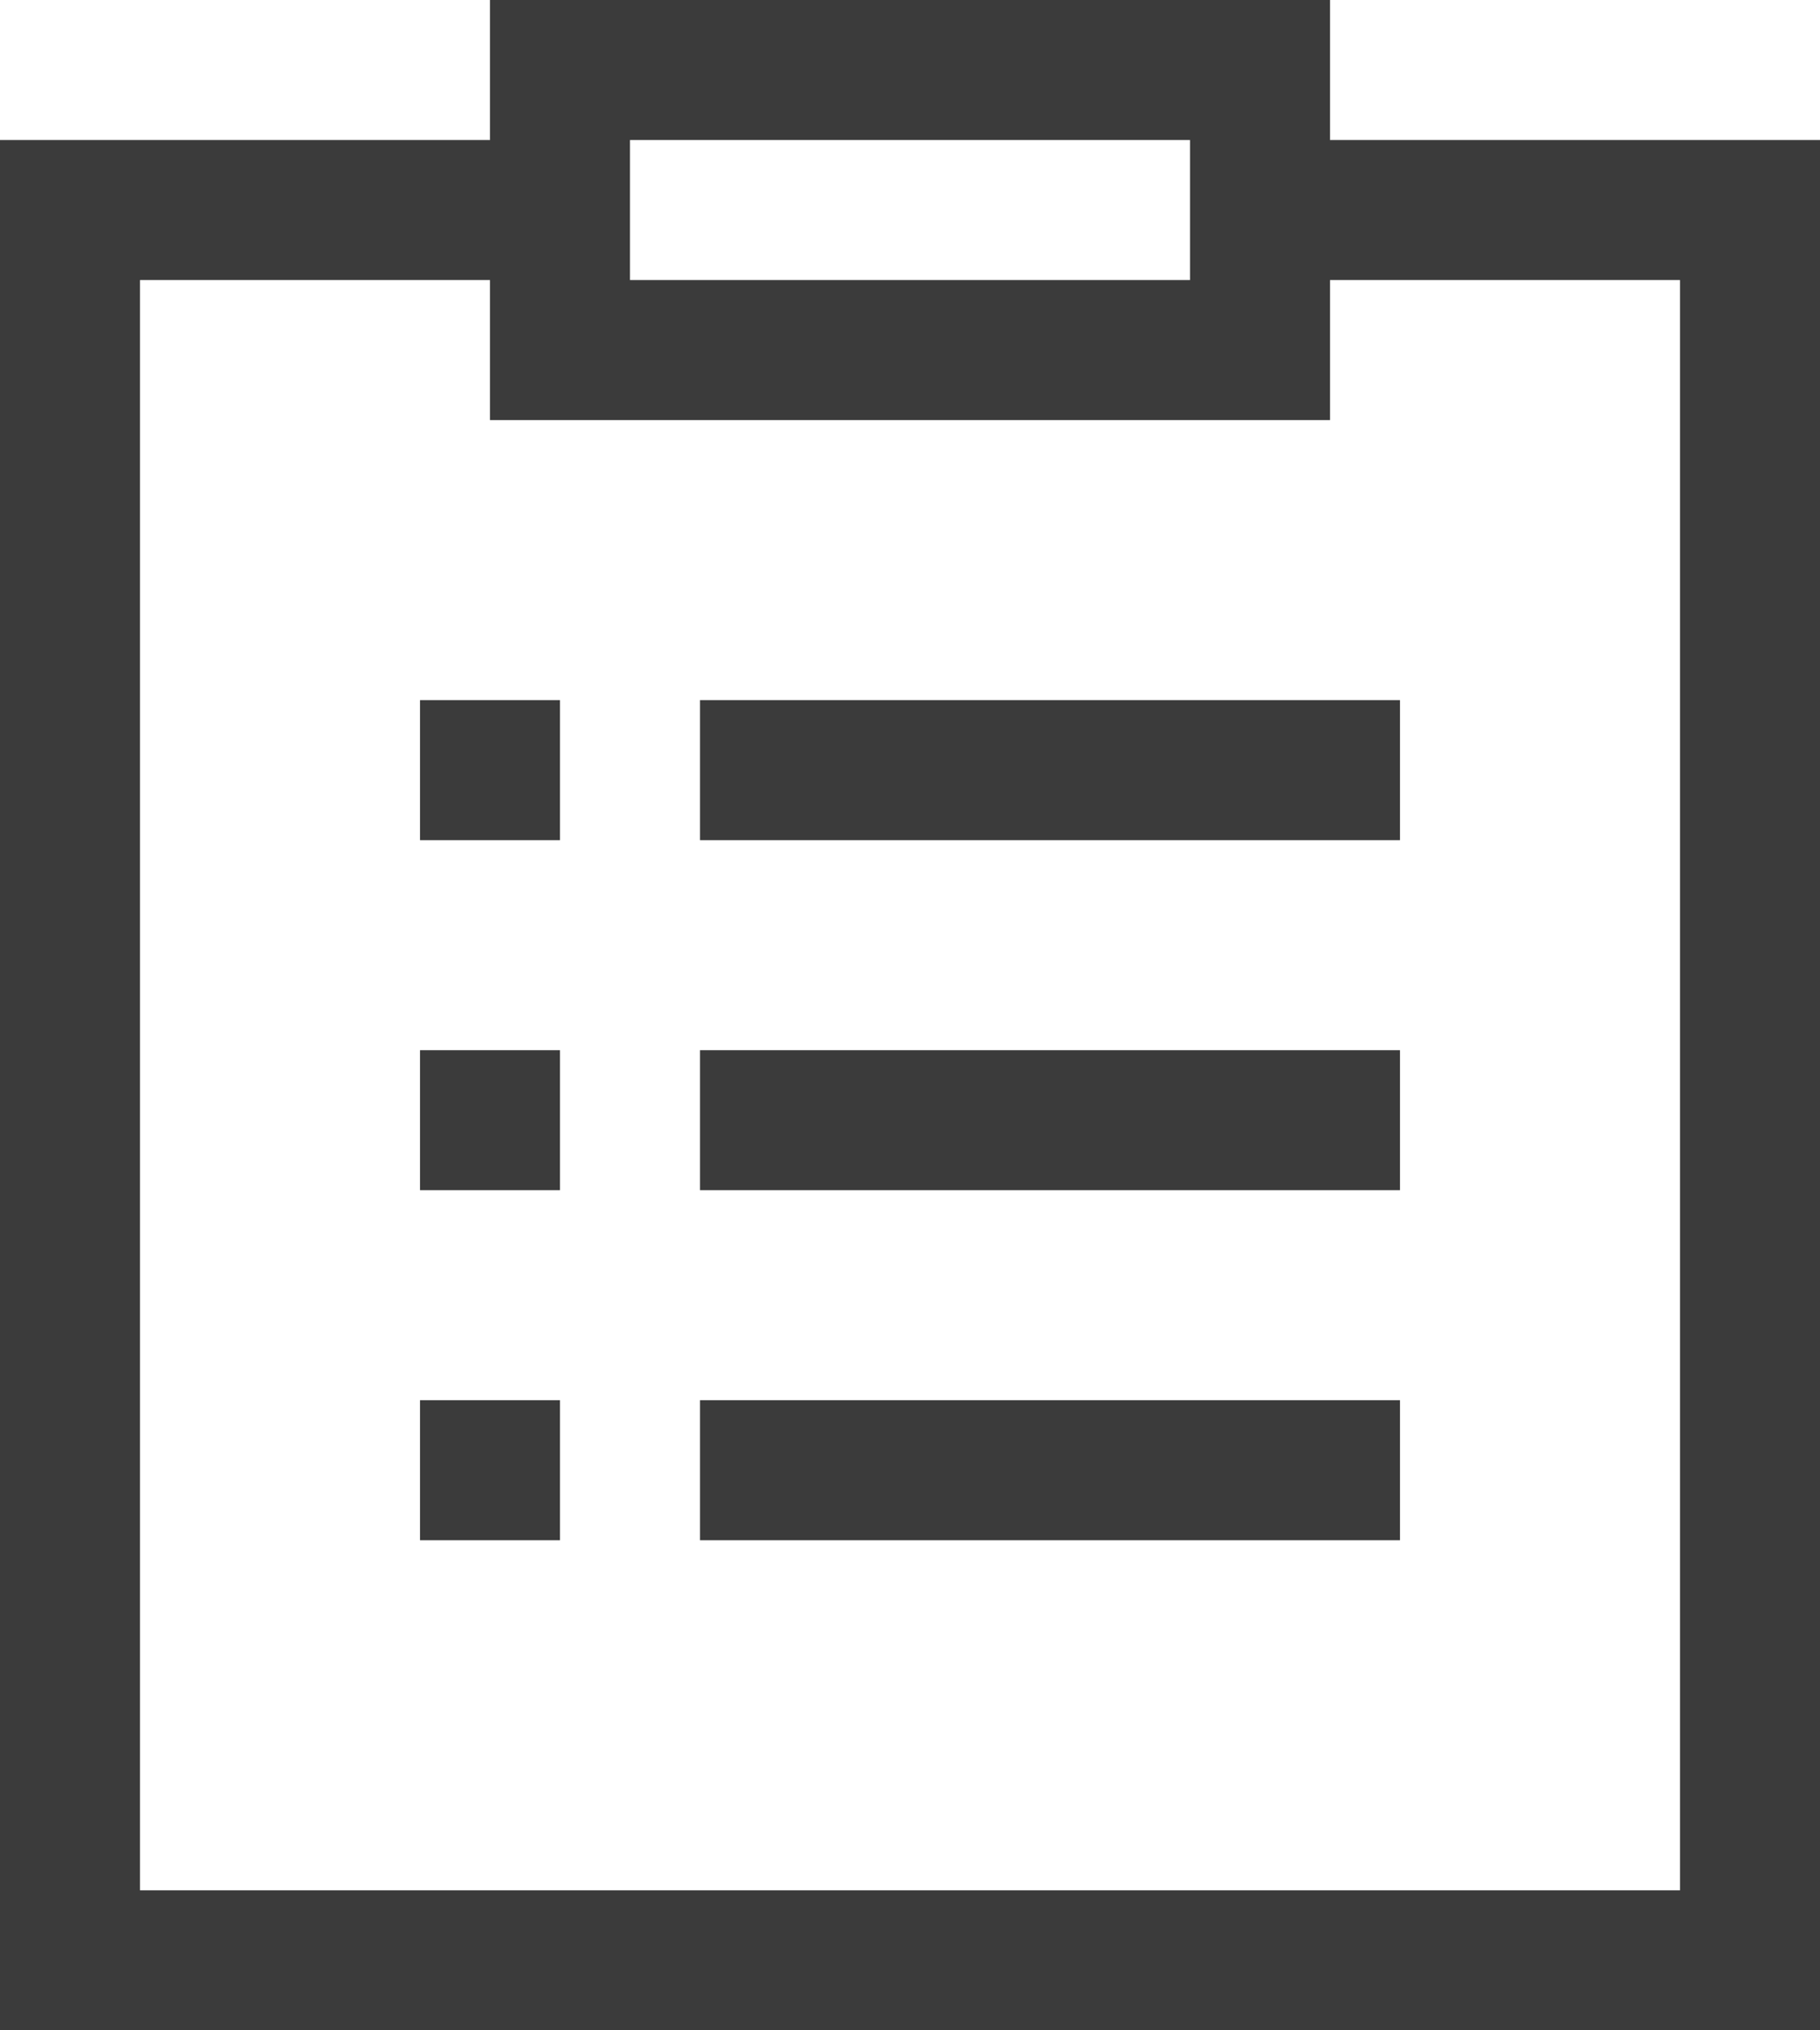
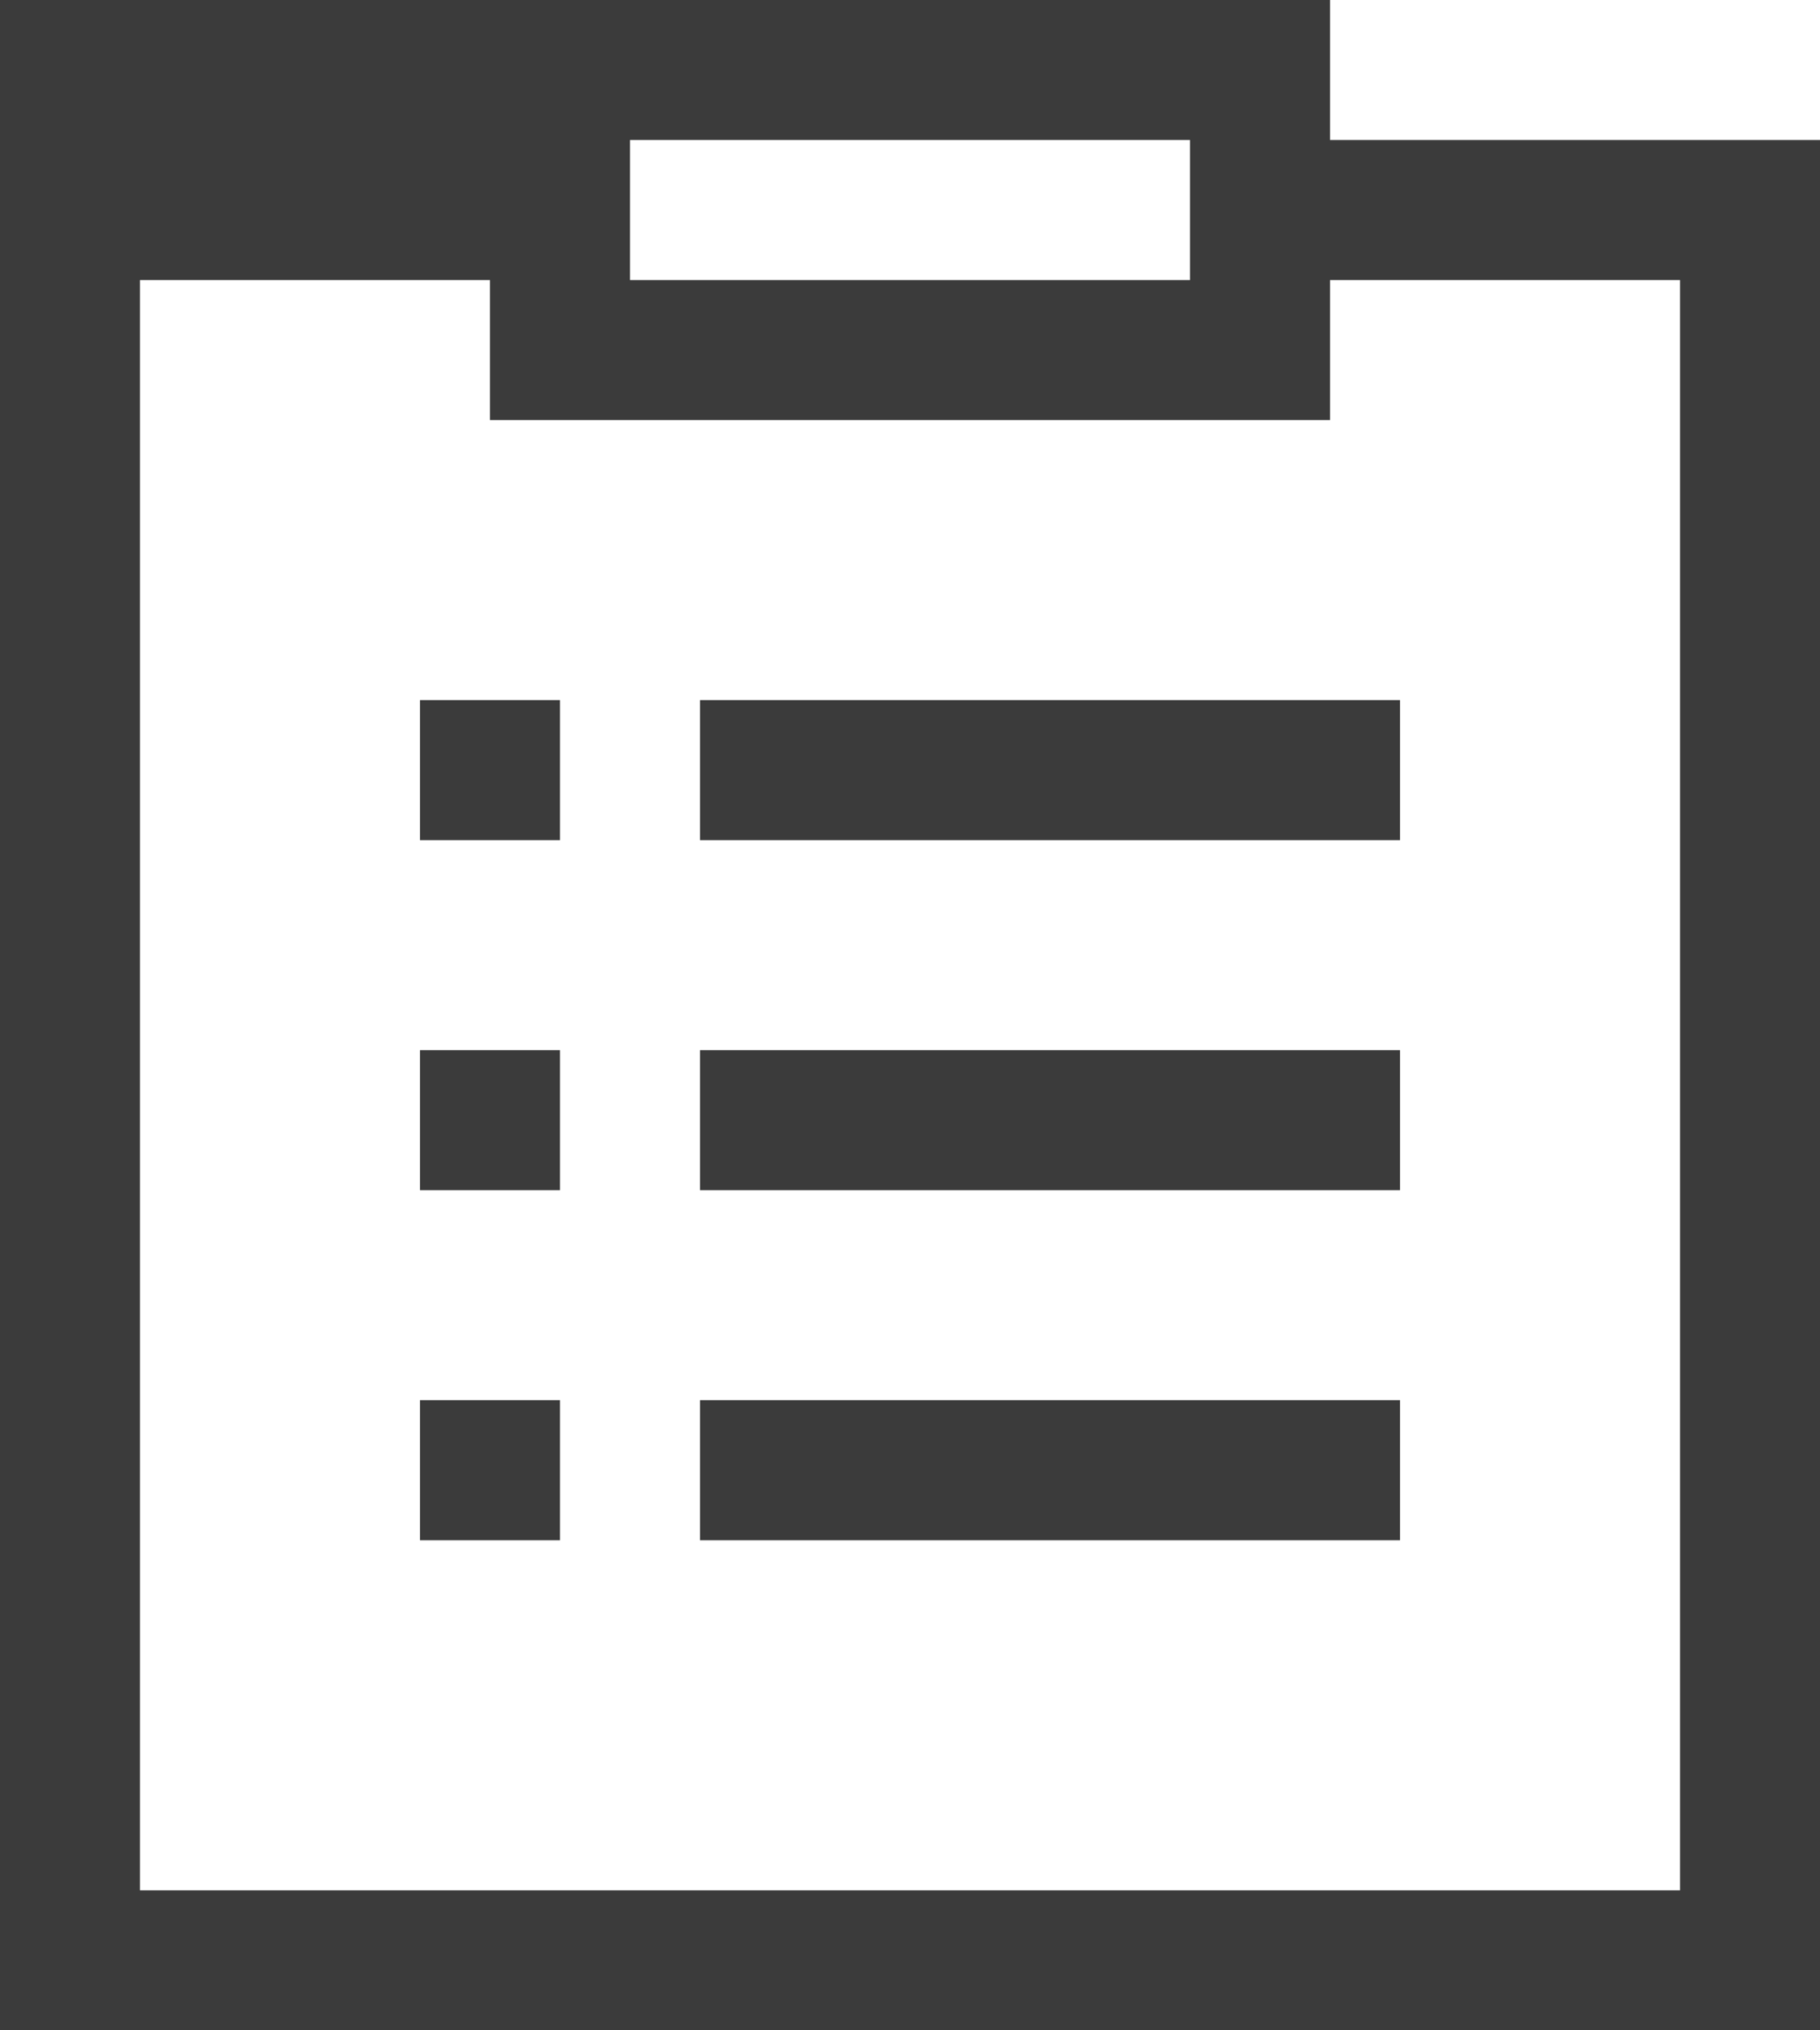
<svg xmlns="http://www.w3.org/2000/svg" width="52" height="58" viewBox="0 0 52 58" fill="none">
-   <path fill-rule="evenodd" clip-rule="evenodd" d="M14 0H38V4H52V58H0V4H14V0ZM14 12V8H4V54H48V8H38V12H14ZM34 4H18V8H34V4ZM40 24H20V20H40V24ZM12 20V24H16V20H12ZM40 34H20V30H40V34ZM12 30V34H16V30H12ZM40 44H20V40H40V44ZM12 40V44H16V40H12Z" fill="#3B3B3B" />
+   <path fill-rule="evenodd" clip-rule="evenodd" d="M14 0H38V4H52V58H0V4V0ZM14 12V8H4V54H48V8H38V12H14ZM34 4H18V8H34V4ZM40 24H20V20H40V24ZM12 20V24H16V20H12ZM40 34H20V30H40V34ZM12 30V34H16V30H12ZM40 44H20V40H40V44ZM12 40V44H16V40H12Z" fill="#3B3B3B" />
</svg>